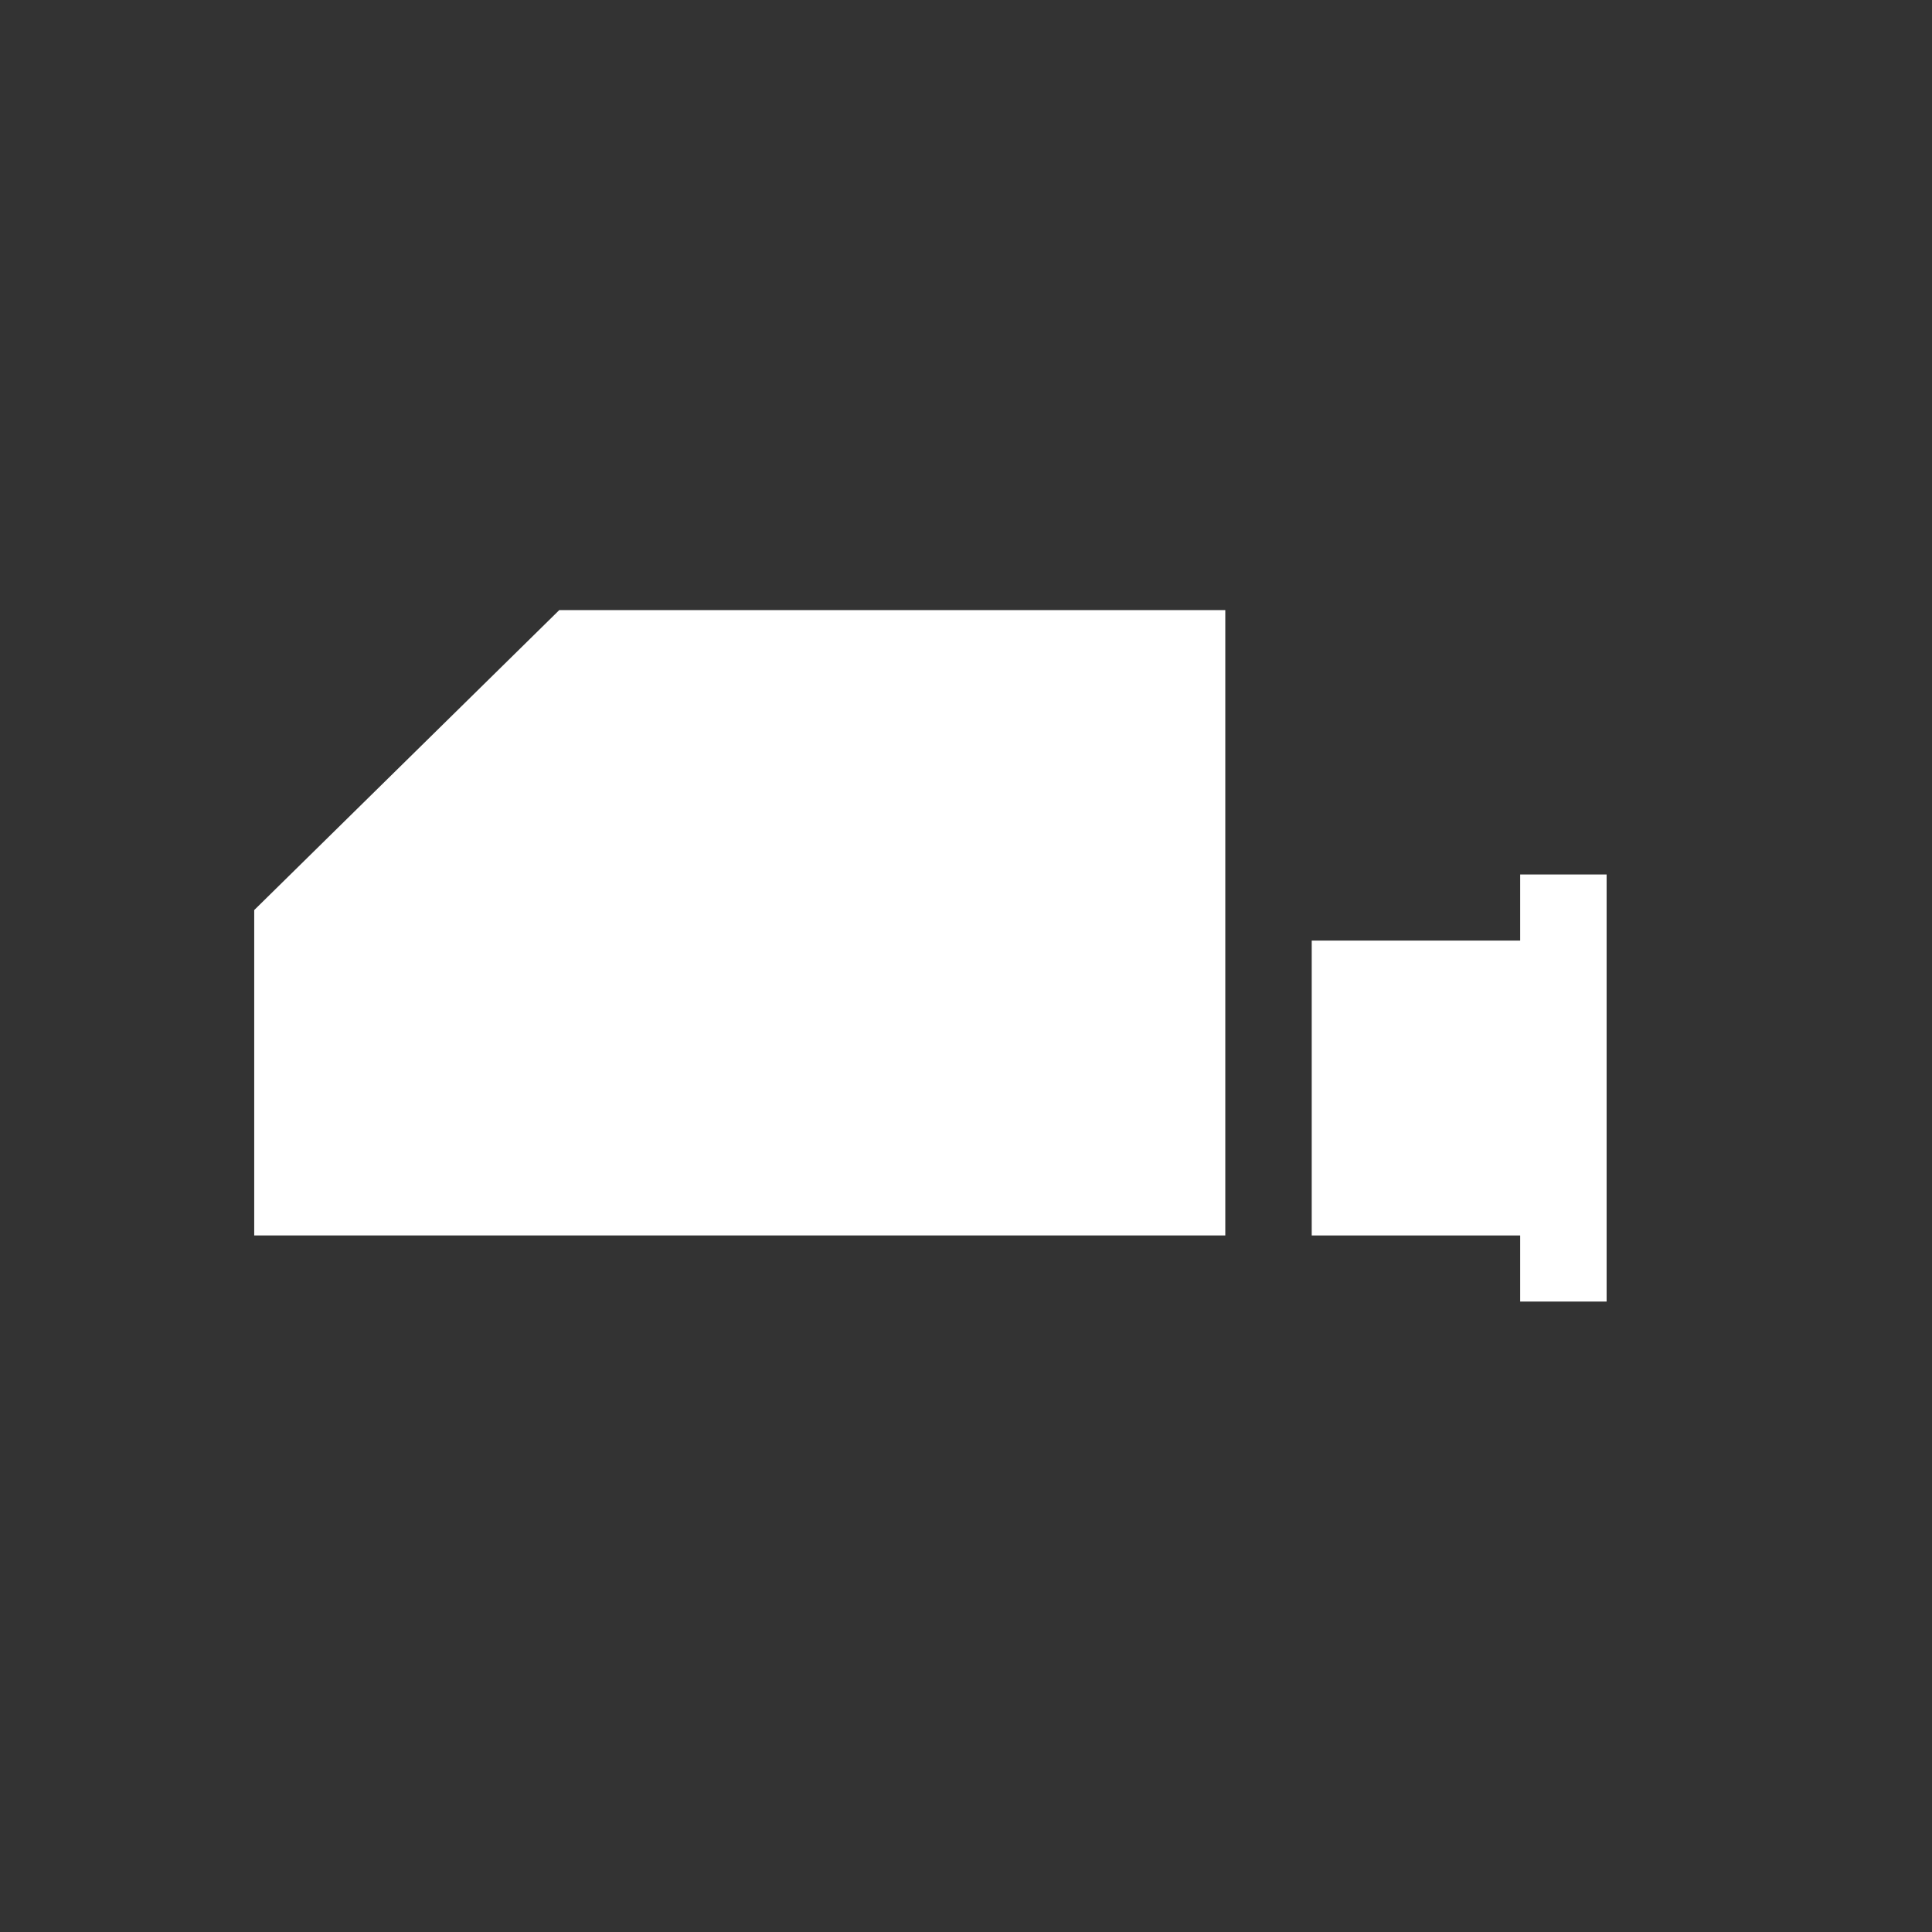
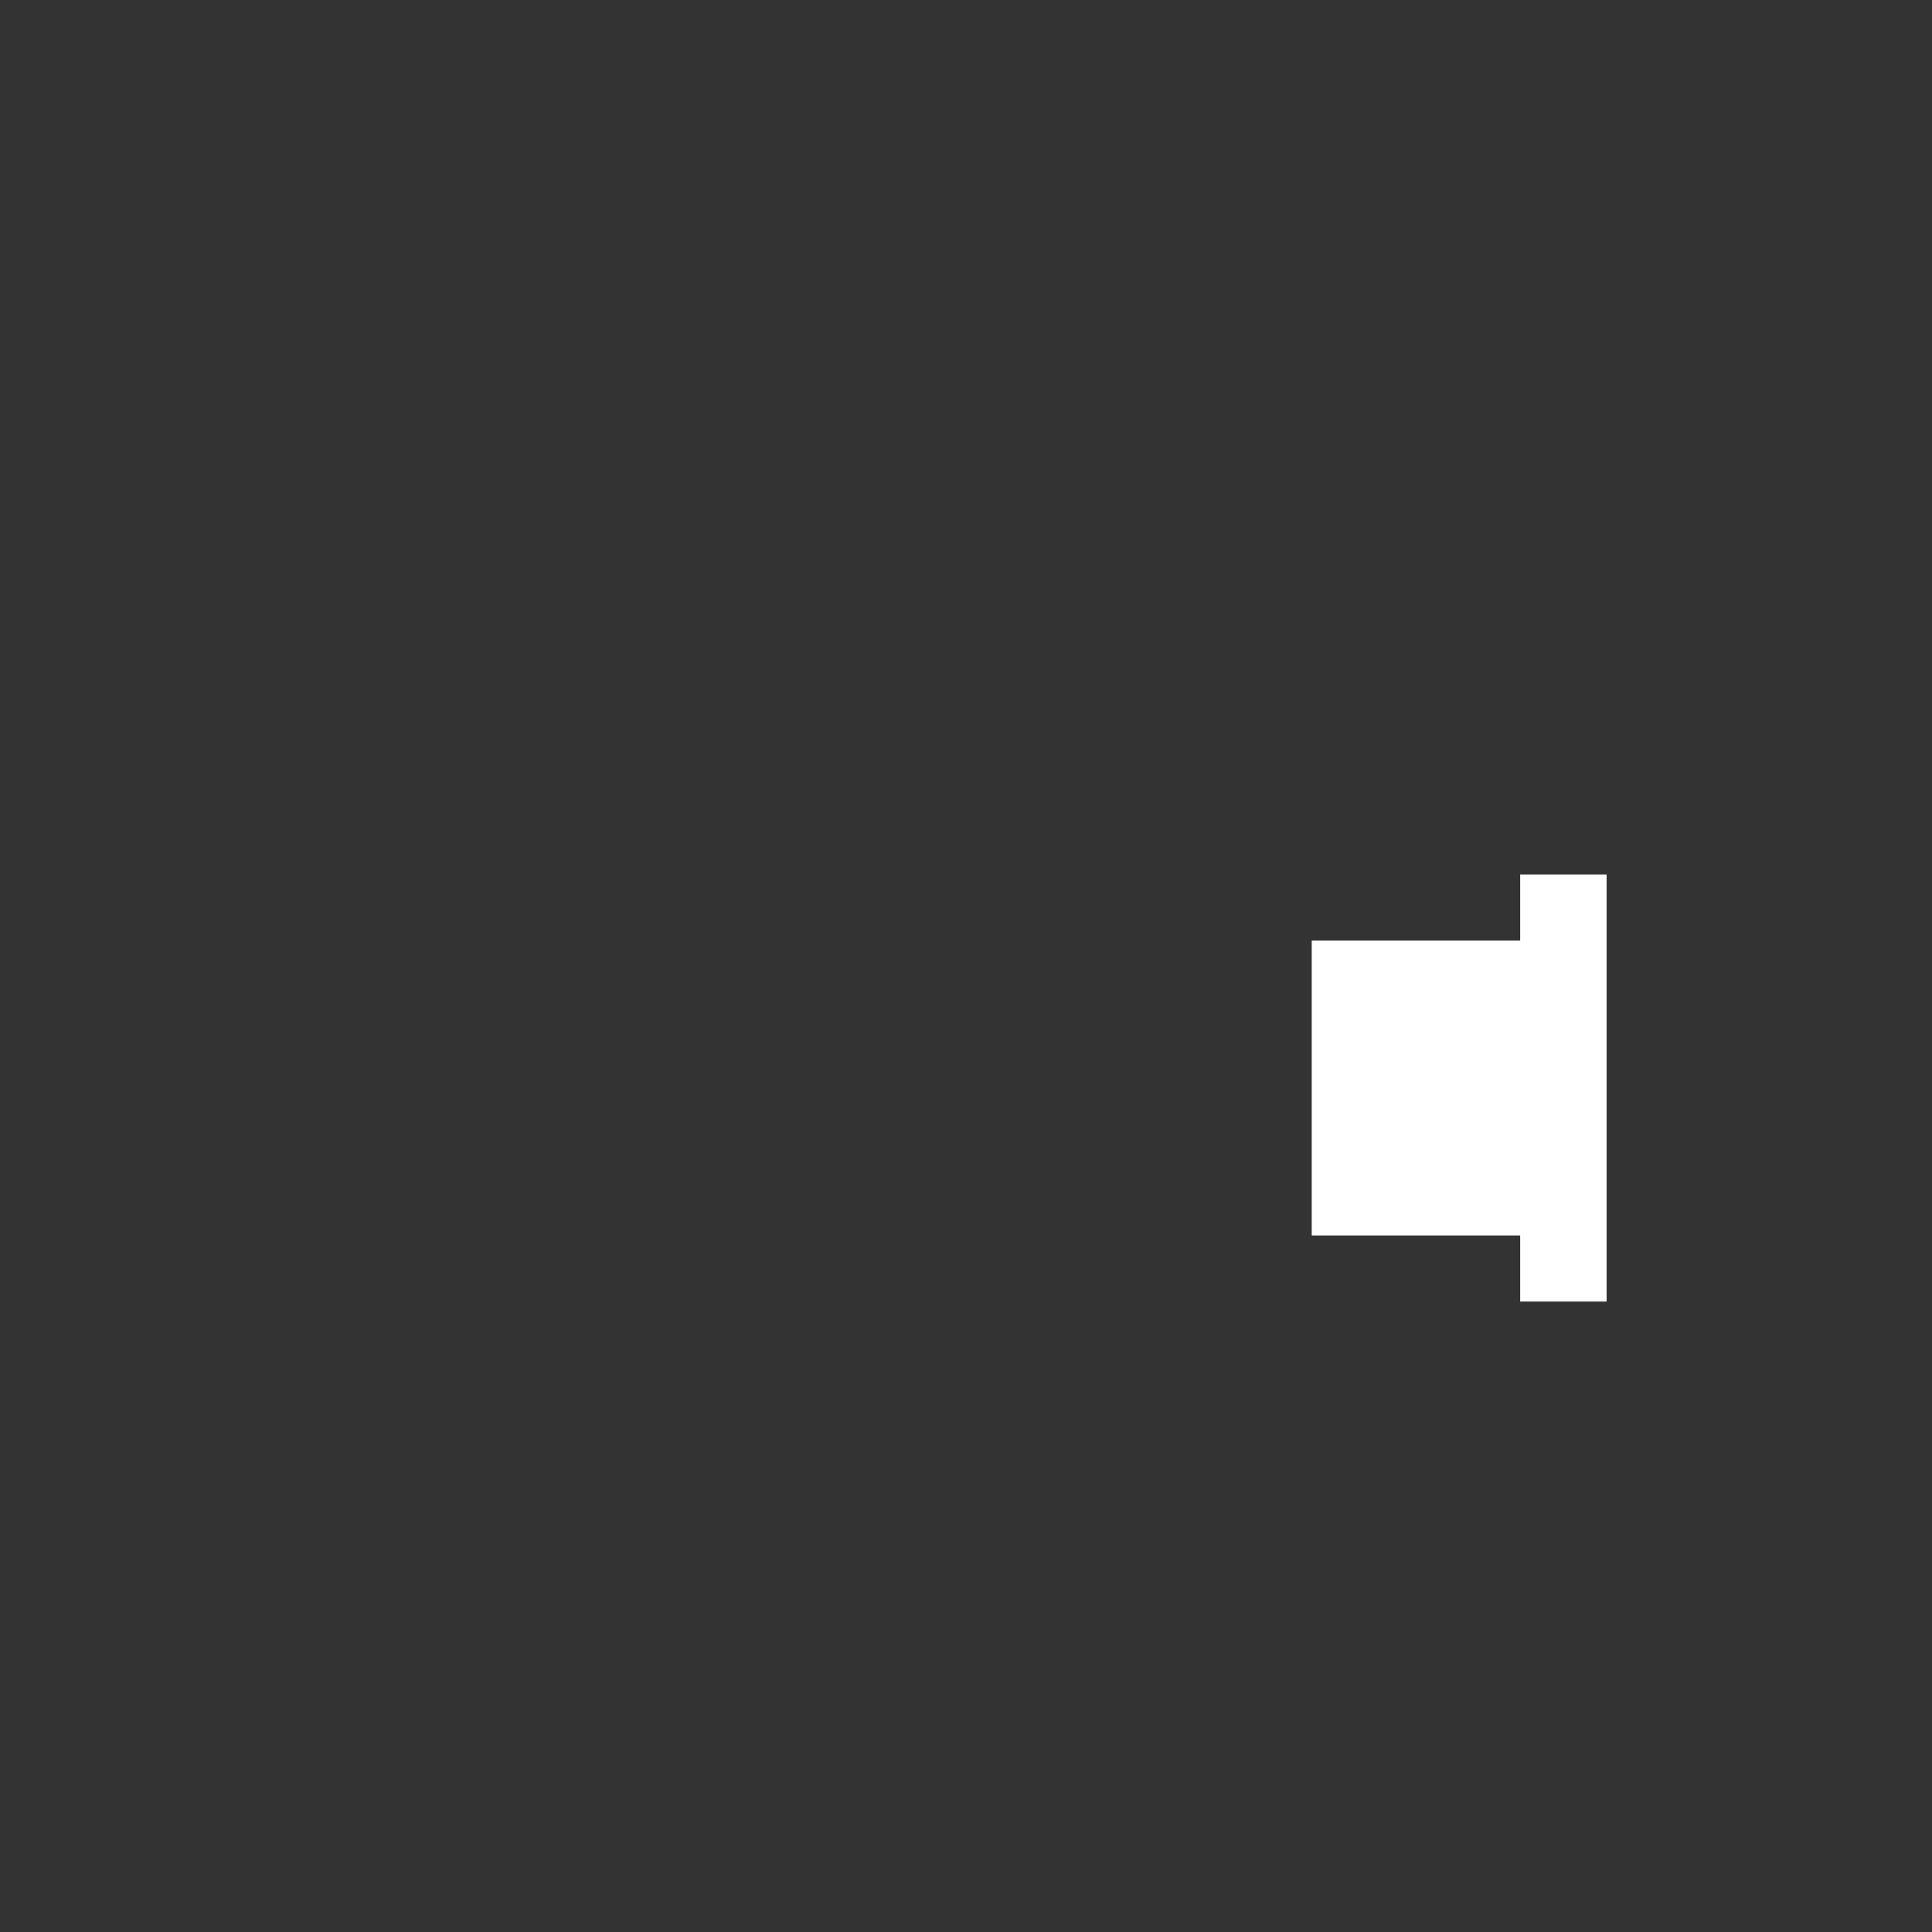
<svg xmlns="http://www.w3.org/2000/svg" version="1.1" id="Capa_1" x="0px" y="0px" viewBox="0 0 38 38" style="enable-background:new 0 0 38 38;" xml:space="preserve">
  <rect x="0" y="0" width="38" height="38" fill="#333333" stroke="none" />
  <style type="text/css">
	.st0{fill:#FFFFFF;}
</style>
  <title>icon-retrovisoresz-alkar@2x</title>
  <desc>Created with Sketch.</desc>
  <g id="HOME">
    <g id="HOME-2" transform="translate(-792, -2743)">
      <g id="icon-retrovisores-alkar" transform="translate(797, 2755)">
-         <polygon id="espejo" class="st0" points="6,0 0,5.9 0,12.3 17.1,12.3 19.1,12.3 19.1,0    " />
        <polygon id="agarre" class="st0" points="24.9,5.2 24.9,6.5 20.8,6.5 20.8,12.3 24.9,12.3 24.9,13.6 26.6,13.6 26.6,5.2    " />
      </g>
    </g>
  </g>
</svg>